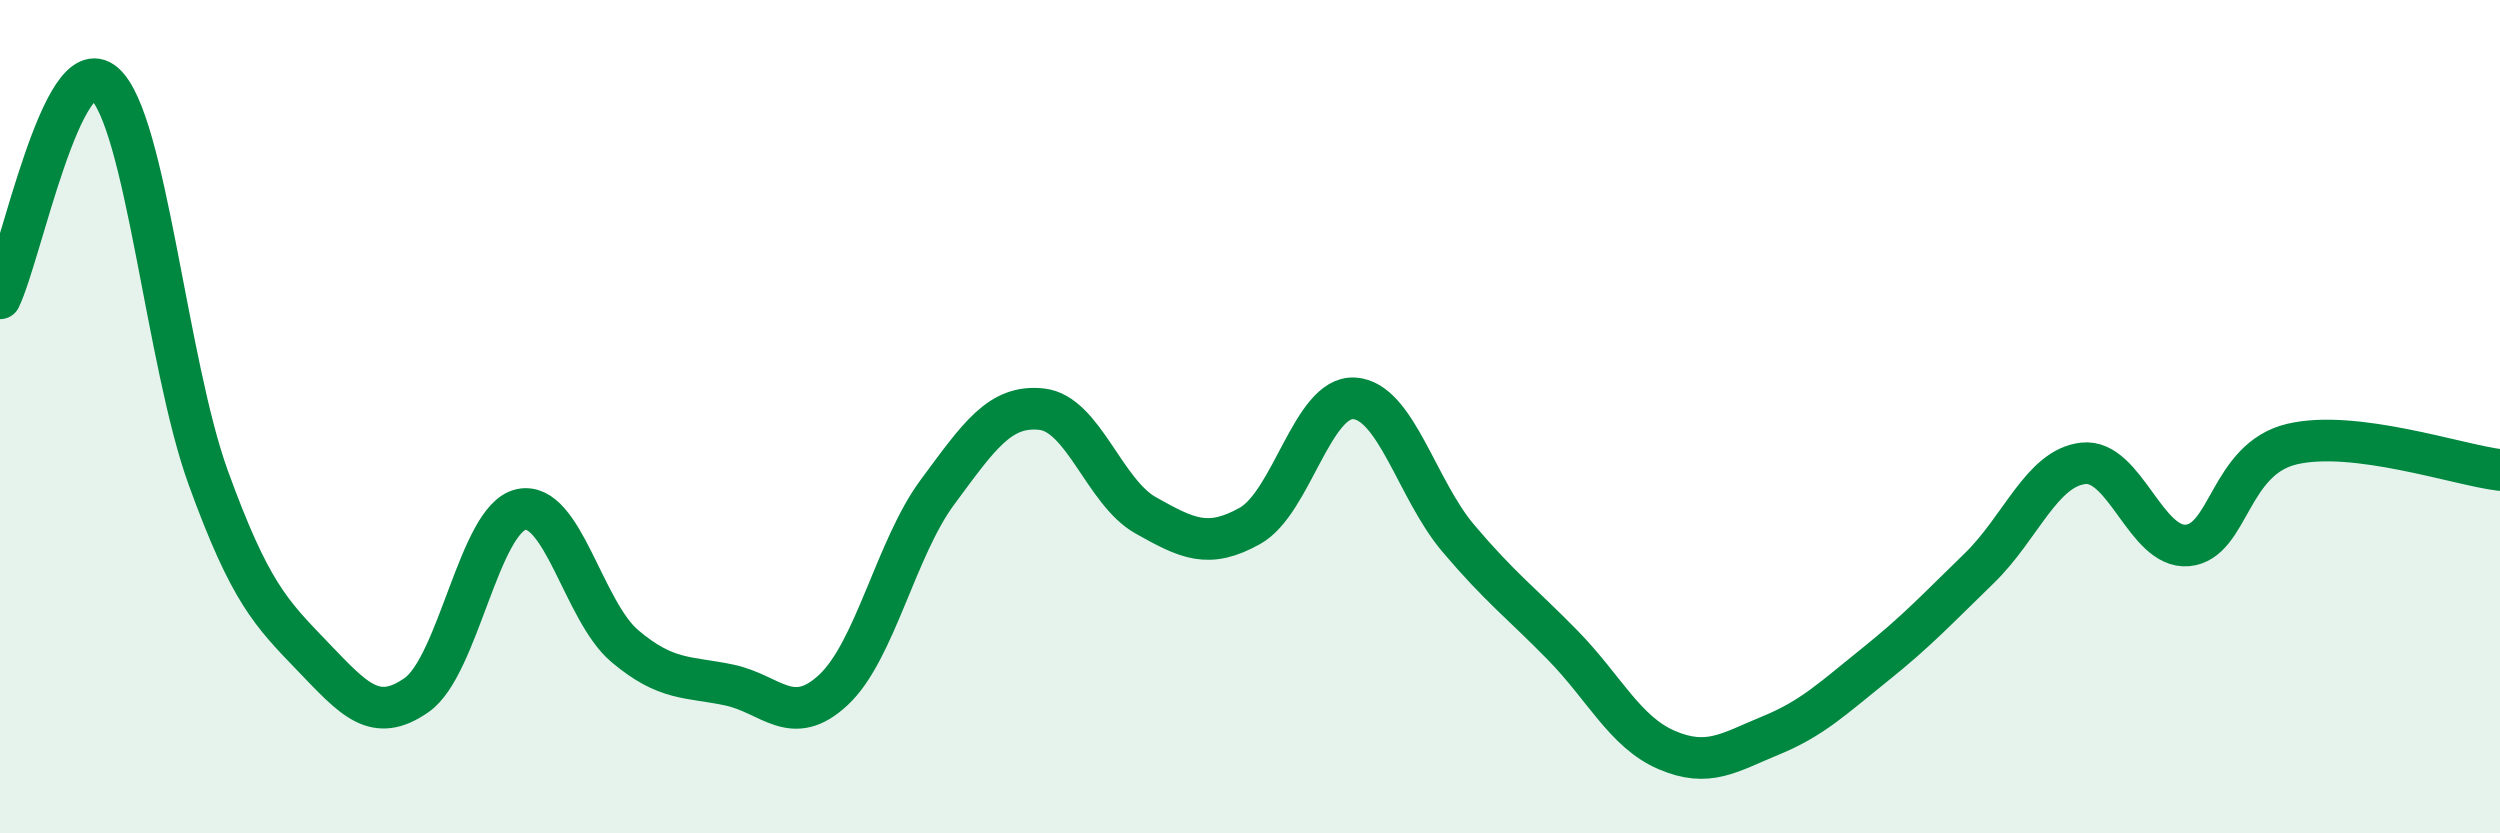
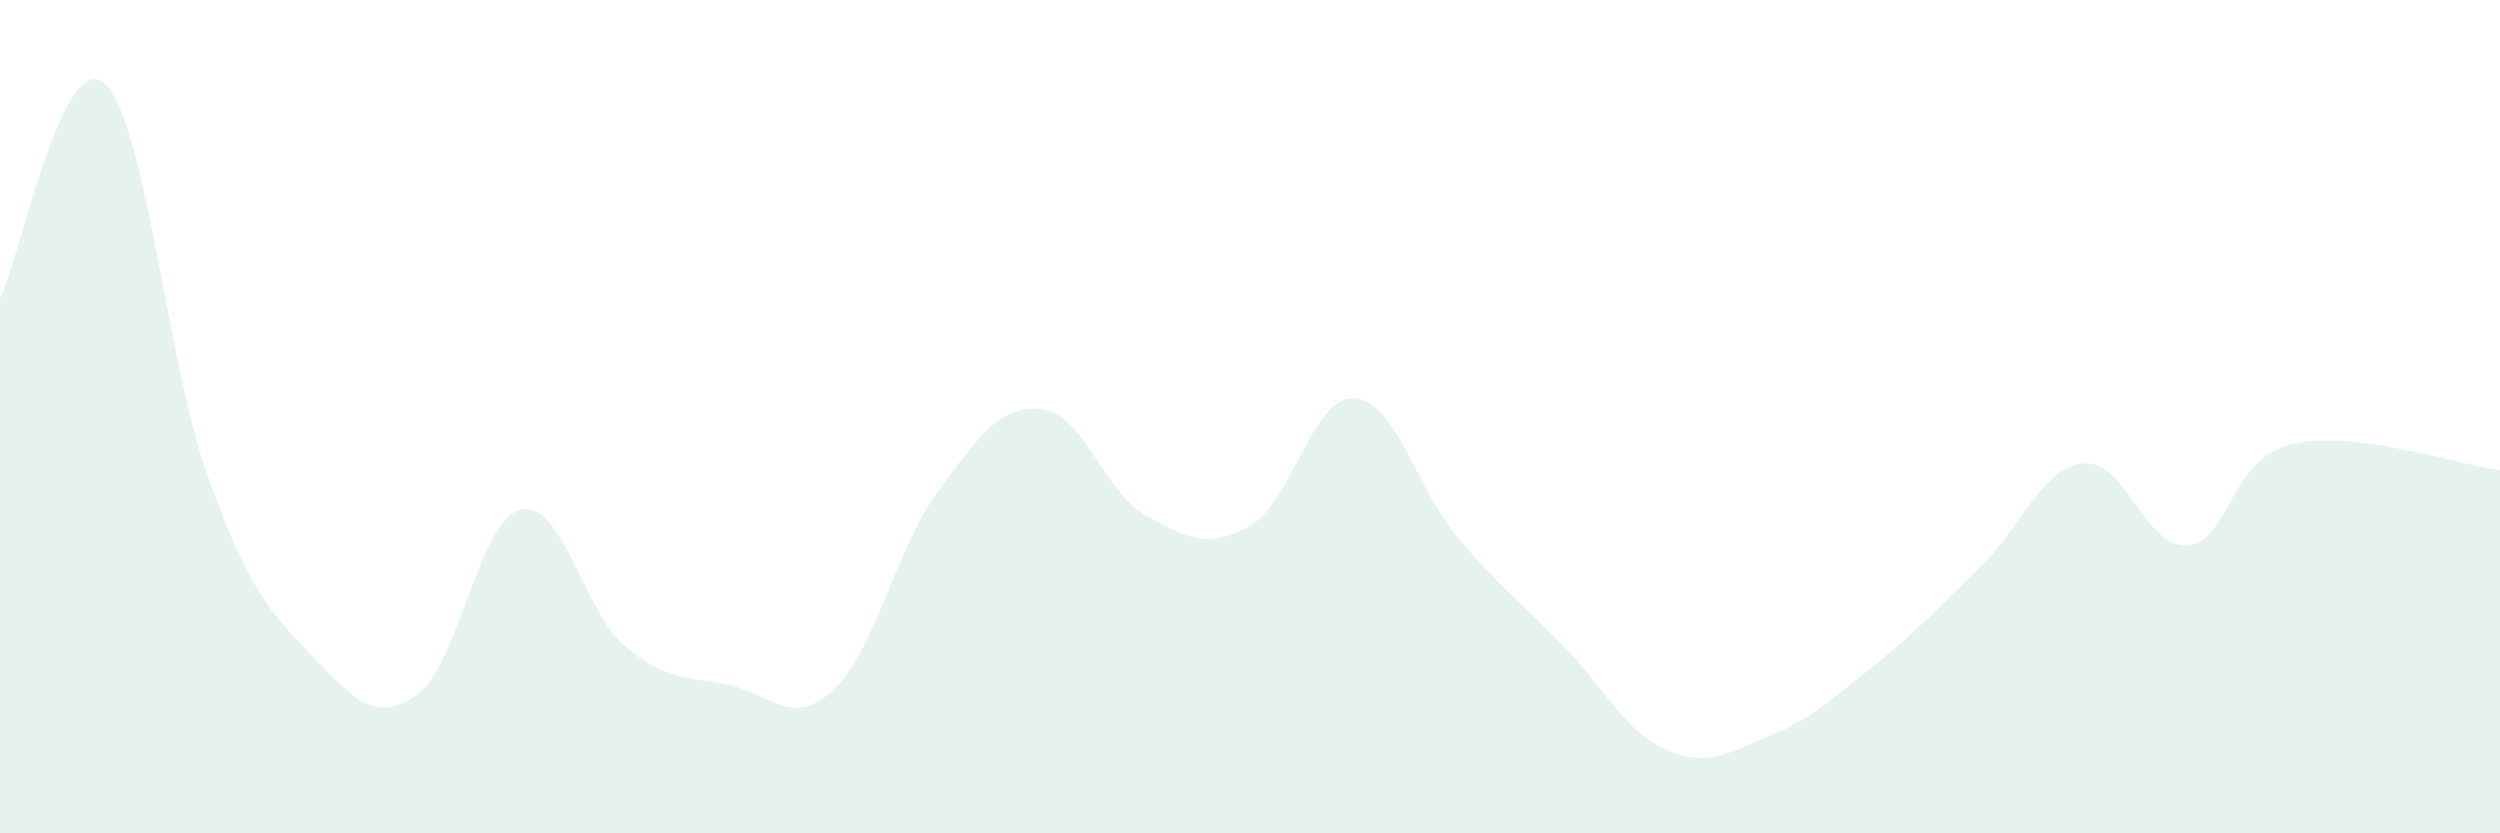
<svg xmlns="http://www.w3.org/2000/svg" width="60" height="20" viewBox="0 0 60 20">
  <path d="M 0,7.16 C 0.5,6.13 1.5,1.14 2.5,2 C 3.5,2.86 4,8.72 5,11.47 C 6,14.22 6.5,14.71 7.5,15.75 C 8.5,16.79 9,17.38 10,16.68 C 11,15.98 11.5,12.46 12.5,12.23 C 13.5,12 14,14.67 15,15.51 C 16,16.35 16.5,16.23 17.5,16.44 C 18.5,16.65 19,17.49 20,16.56 C 21,15.63 21.5,13.16 22.5,11.81 C 23.5,10.46 24,9.71 25,9.82 C 26,9.93 26.5,11.81 27.5,12.37 C 28.5,12.93 29,13.18 30,12.62 C 31,12.06 31.5,9.5 32.5,9.56 C 33.5,9.62 34,11.74 35,12.92 C 36,14.1 36.5,14.46 37.5,15.48 C 38.5,16.5 39,17.57 40,18 C 41,18.43 41.5,18.06 42.5,17.65 C 43.5,17.24 44,16.75 45,15.95 C 46,15.15 46.5,14.61 47.5,13.64 C 48.5,12.67 49,11.23 50,11.12 C 51,11.01 51.5,13.18 52.5,13.09 C 53.5,13 53.5,11.02 55,10.66 C 56.5,10.3 59,11.16 60,11.28L60 20L0 20Z" fill="#008740" opacity="0.1" stroke-linecap="round" stroke-linejoin="round" />
-   <path d="M 0,7.16 C 0.5,6.13 1.5,1.14 2.5,2 C 3.5,2.86 4,8.72 5,11.47 C 6,14.22 6.5,14.71 7.5,15.75 C 8.5,16.79 9,17.38 10,16.68 C 11,15.98 11.5,12.46 12.5,12.23 C 13.5,12 14,14.67 15,15.51 C 16,16.35 16.5,16.23 17.5,16.44 C 18.5,16.65 19,17.49 20,16.56 C 21,15.63 21.5,13.16 22.5,11.81 C 23.5,10.46 24,9.71 25,9.82 C 26,9.93 26.5,11.81 27.5,12.37 C 28.5,12.93 29,13.18 30,12.62 C 31,12.06 31.5,9.5 32.5,9.56 C 33.5,9.62 34,11.74 35,12.92 C 36,14.1 36.5,14.46 37.5,15.48 C 38.5,16.5 39,17.57 40,18 C 41,18.43 41.5,18.06 42.5,17.65 C 43.5,17.24 44,16.75 45,15.95 C 46,15.15 46.5,14.61 47.5,13.64 C 48.5,12.67 49,11.23 50,11.12 C 51,11.01 51.5,13.18 52.5,13.09 C 53.5,13 53.5,11.02 55,10.66 C 56.5,10.3 59,11.16 60,11.28" stroke="#008740" stroke-width="1" fill="none" stroke-linecap="round" stroke-linejoin="round" />
</svg>